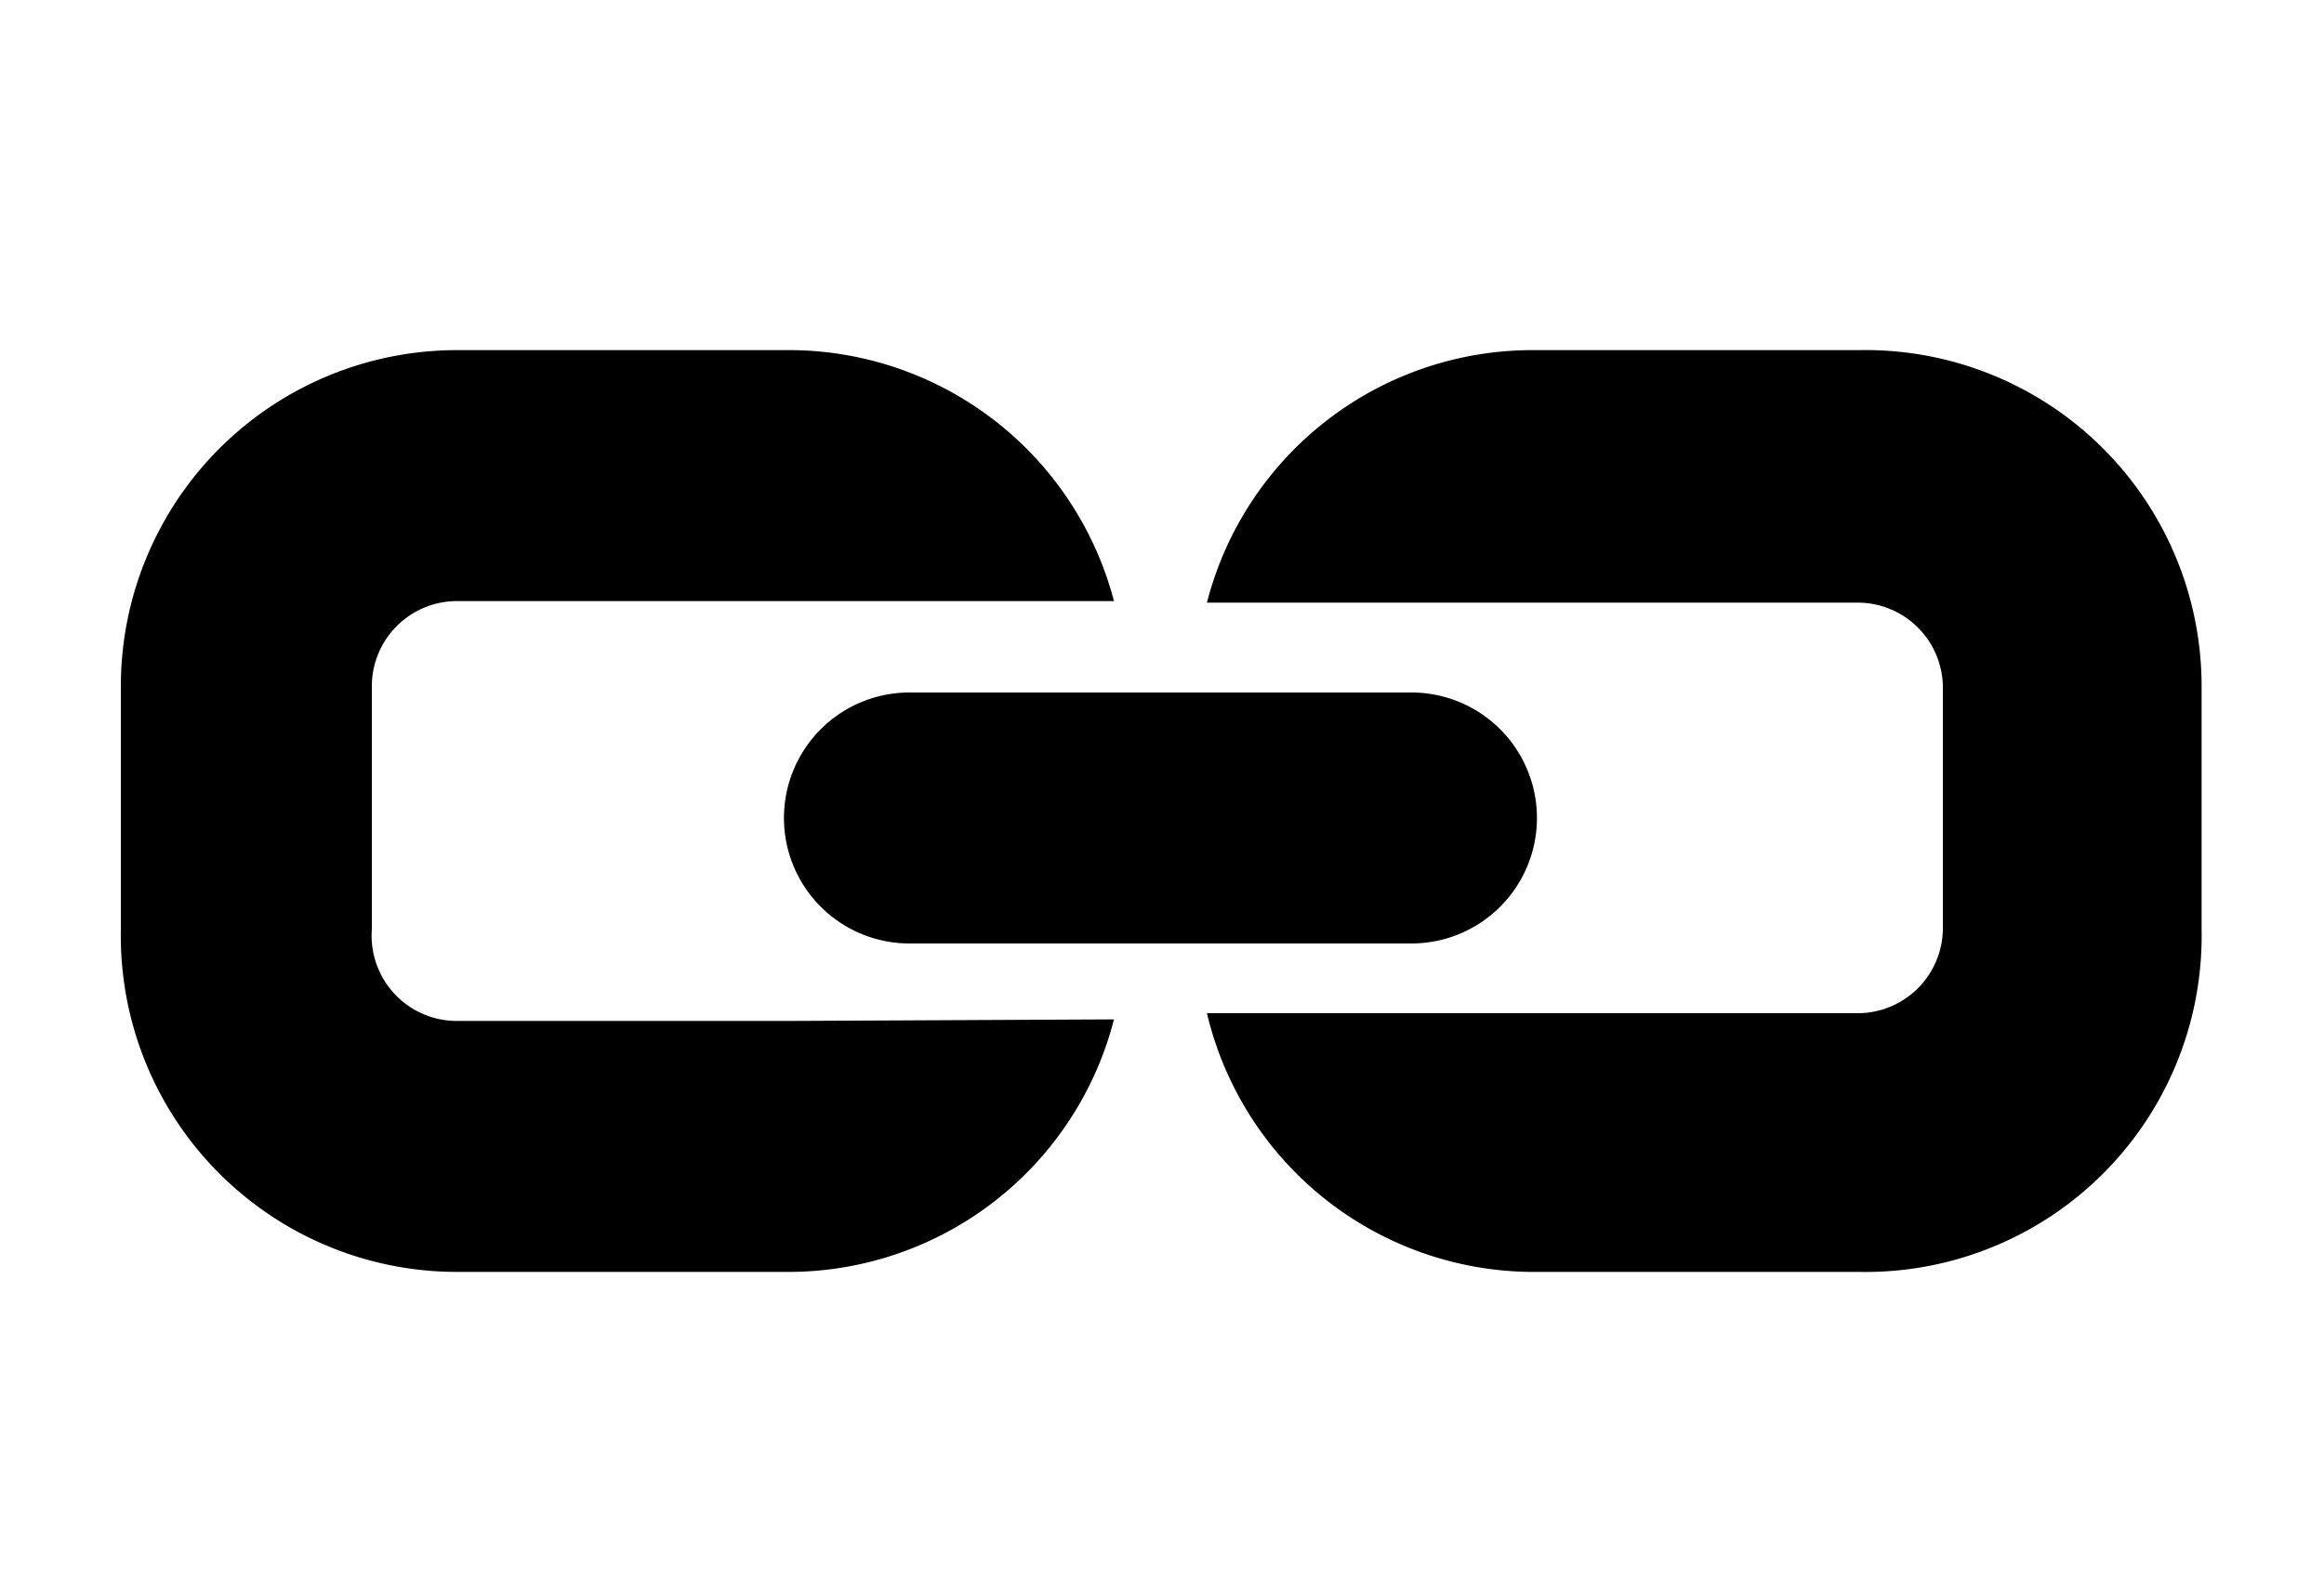
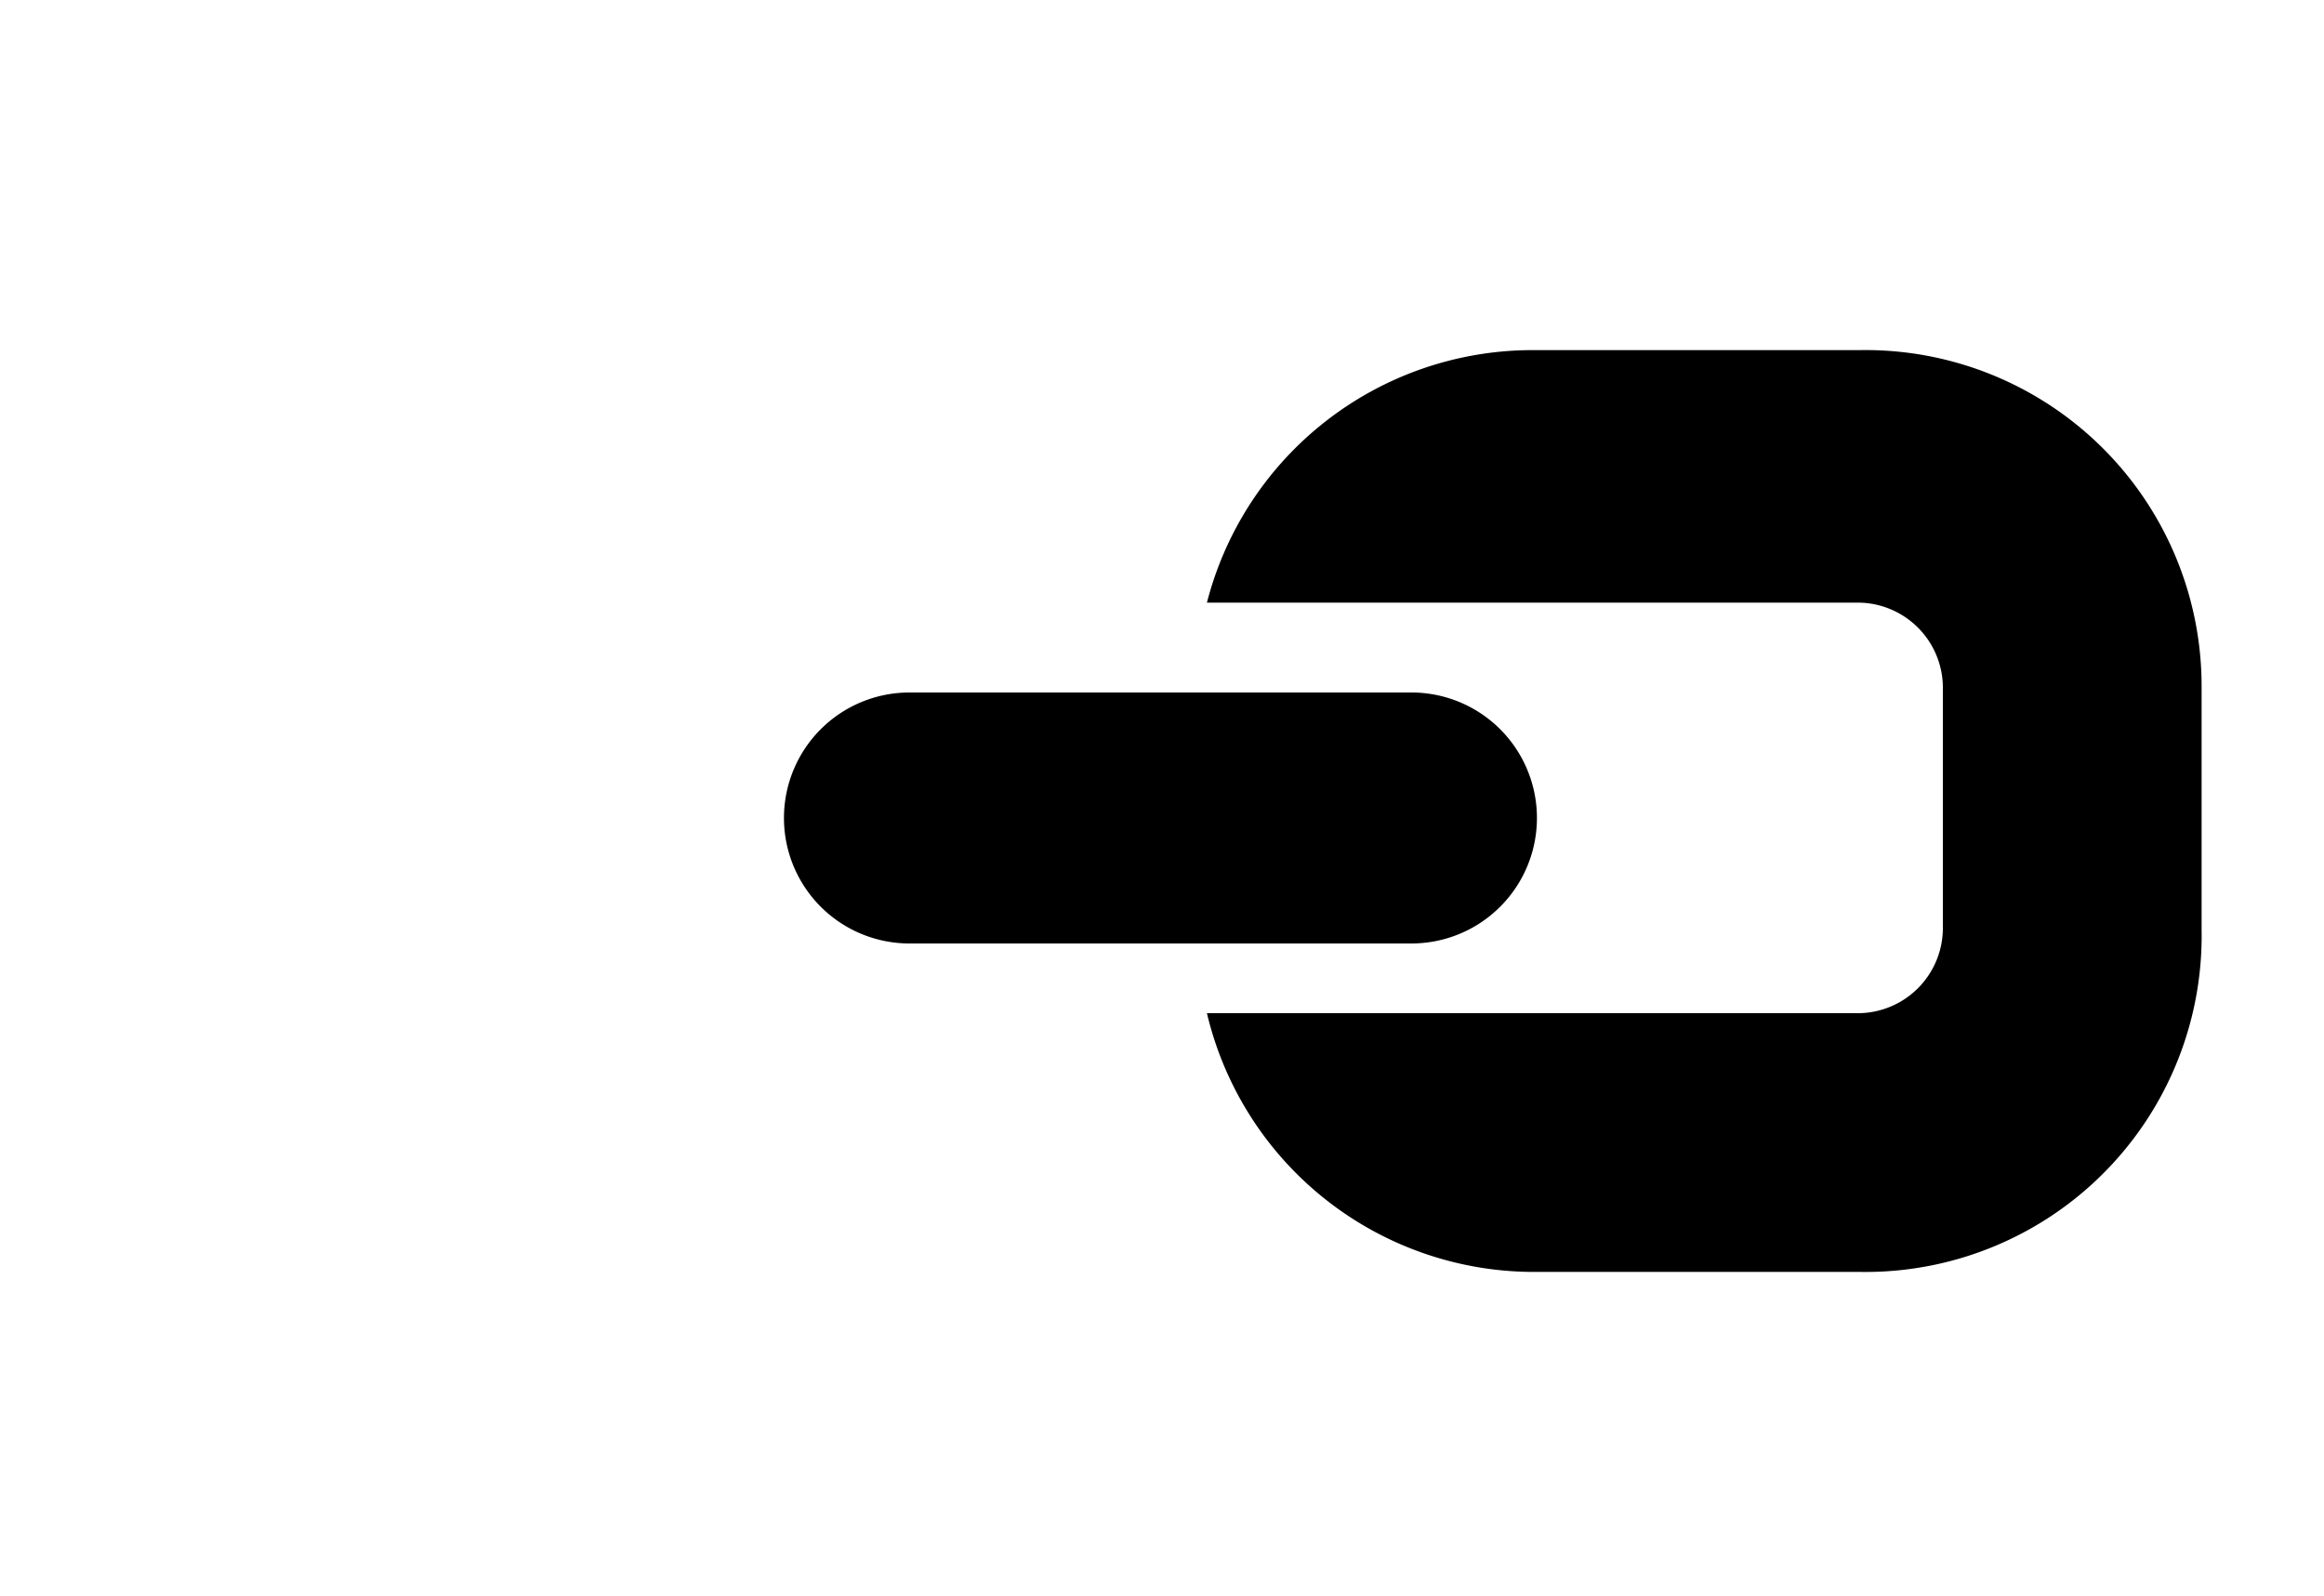
<svg xmlns="http://www.w3.org/2000/svg" viewBox="0 0 15 10.3">
  <defs>
    <style>.cls-1{fill:none;}</style>
  </defs>
  <title>web link</title>
  <g id="图层_2" data-name="图层 2">
    <g id="图层_1-2" data-name="图层 1">
      <path d="M14.21,6V4.42A2.17,2.17,0,0,0,12,2.26H9.88A2.17,2.17,0,0,0,7.79,3.89H12a.55.55,0,0,1,.54.54V6a.55.55,0,0,1-.54.54H7.79A2.17,2.17,0,0,0,9.88,8.21H12A2.17,2.17,0,0,0,14.21,6Z" />
-       <path d="M5.11,6.59H2.94A.55.55,0,0,1,2.4,6V4.42a.55.55,0,0,1,.54-.54H7.19A2.17,2.17,0,0,0,5.11,2.26H2.94A2.17,2.17,0,0,0,.78,4.42V6A2.17,2.17,0,0,0,2.94,8.21H5.11A2.17,2.17,0,0,0,7.19,6.58Z" />
      <path d="M5.06,5.28a.81.81,0,0,0,.81.81H9.11a.81.81,0,0,0,0-1.62H5.87A.81.81,0,0,0,5.06,5.28Z" />
      <rect class="cls-1" width="15" height="10.3" />
    </g>
  </g>
</svg>